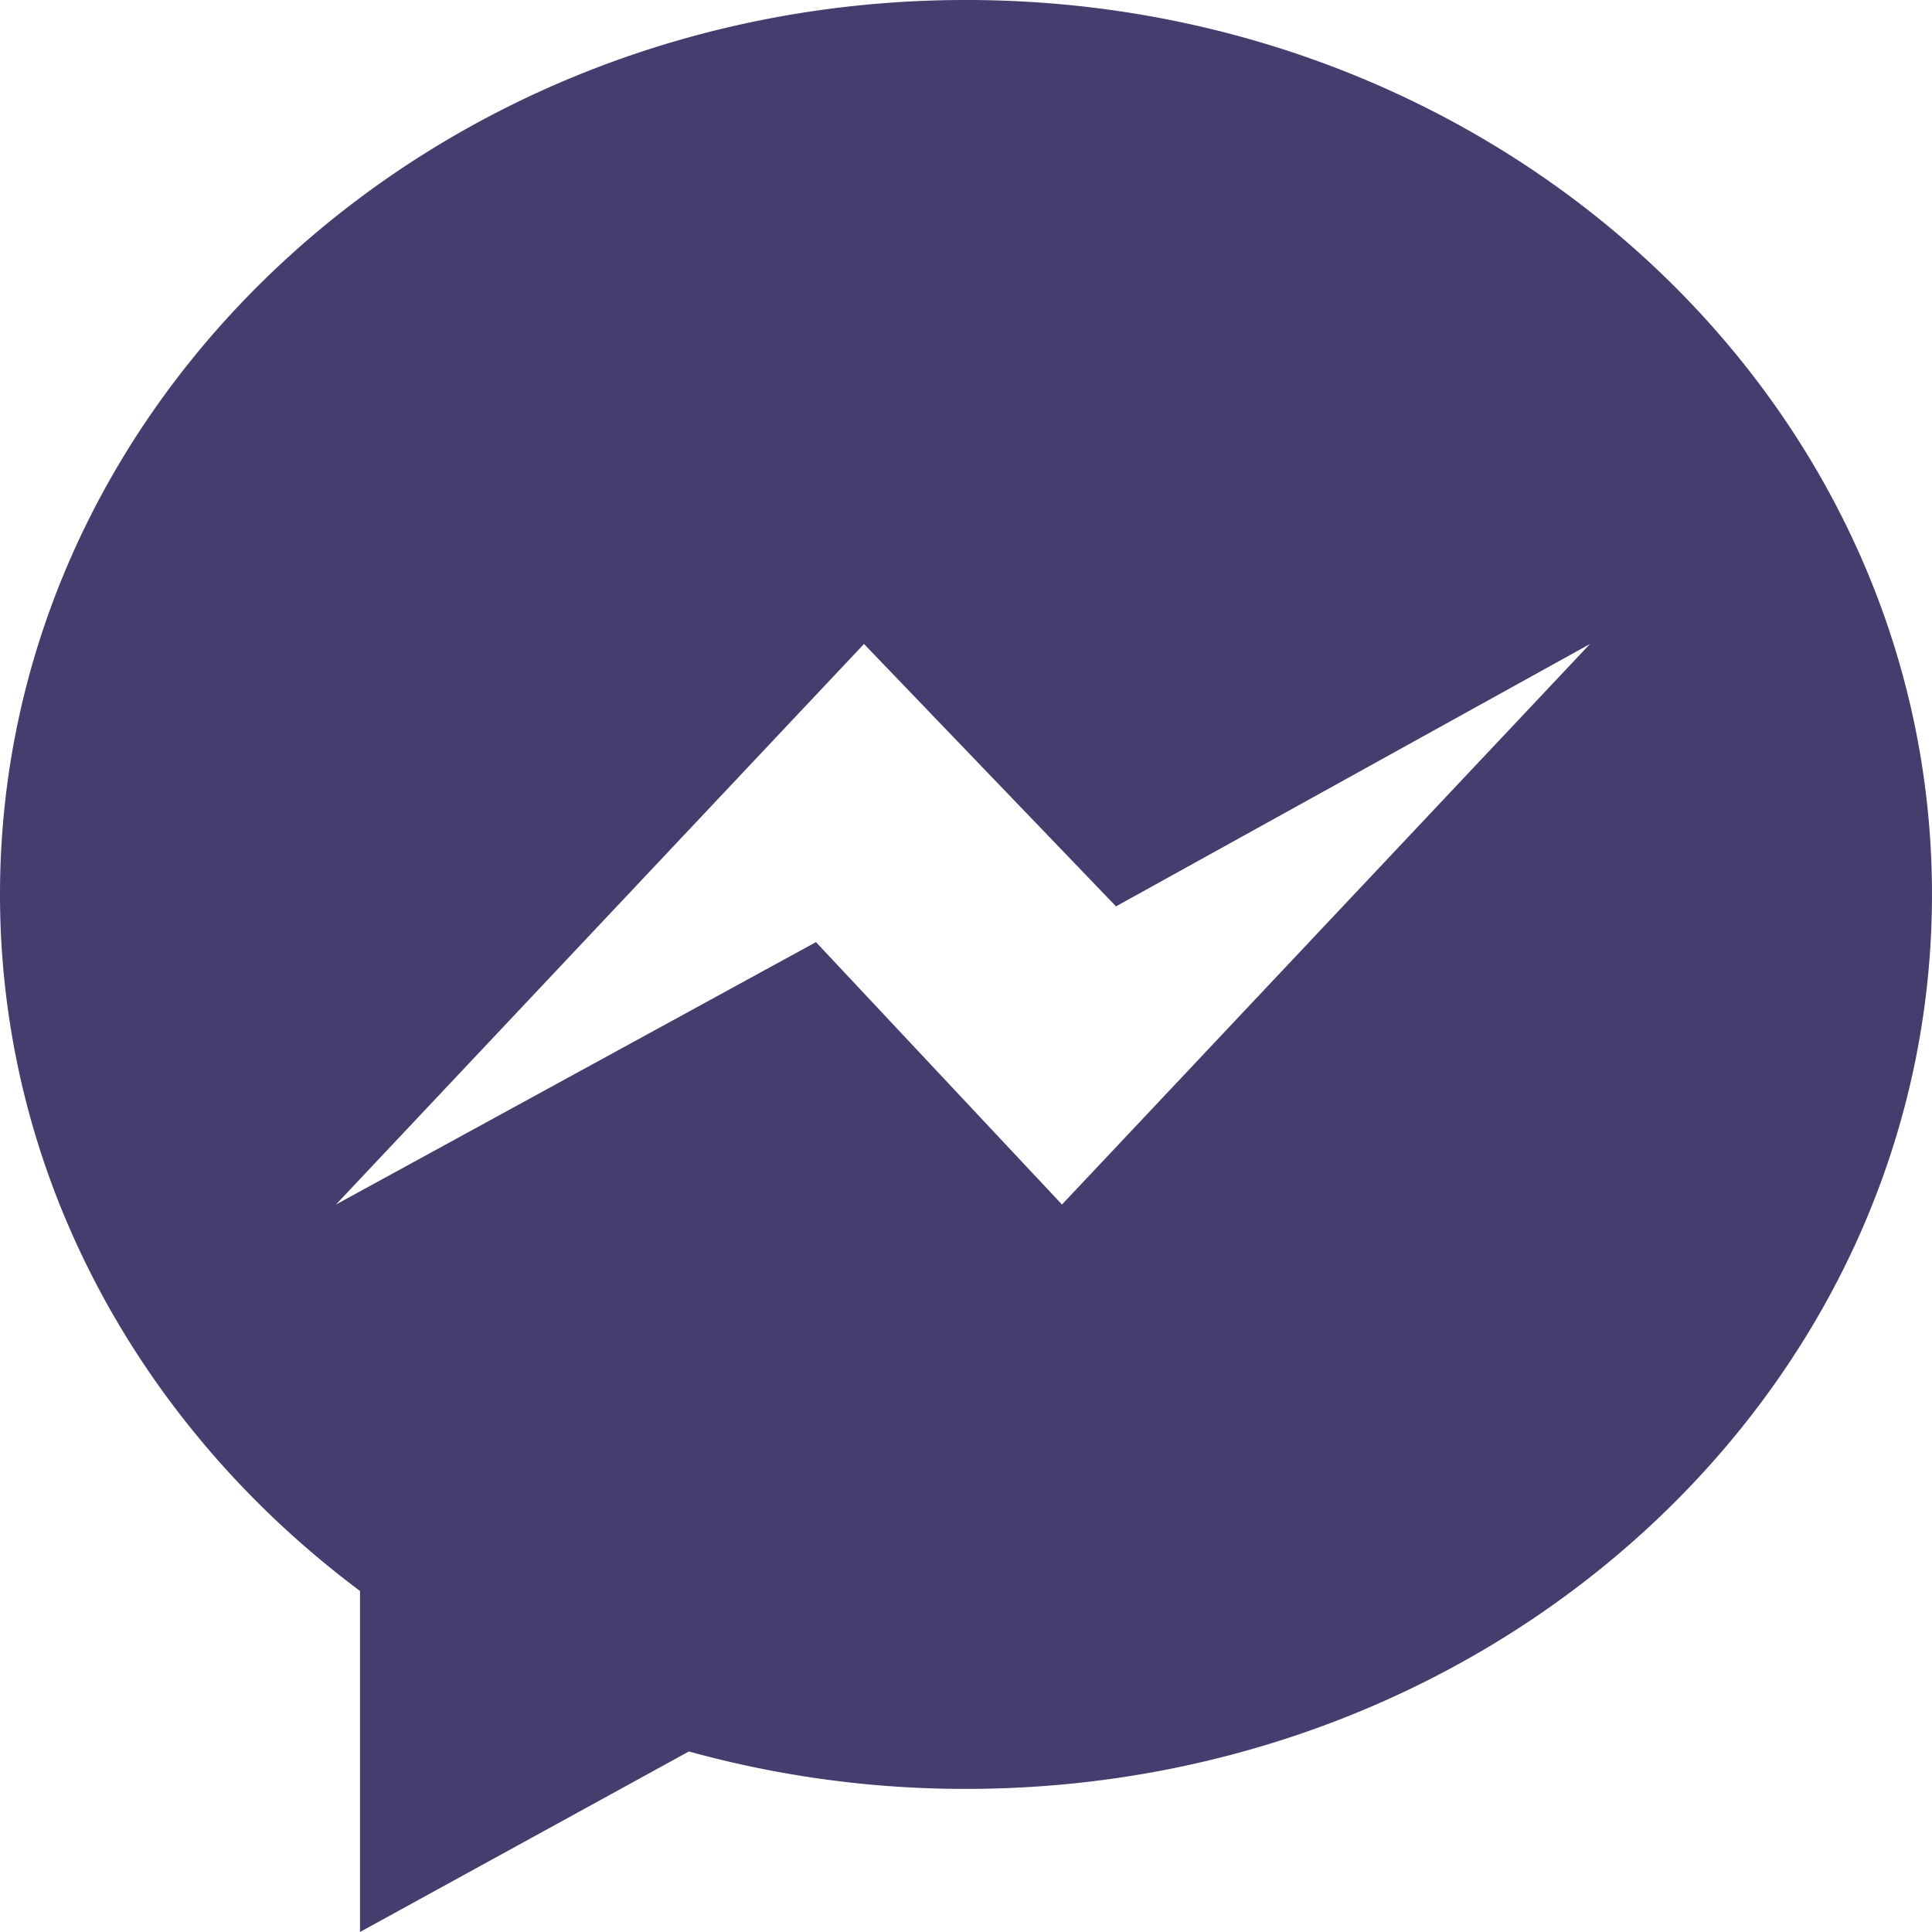
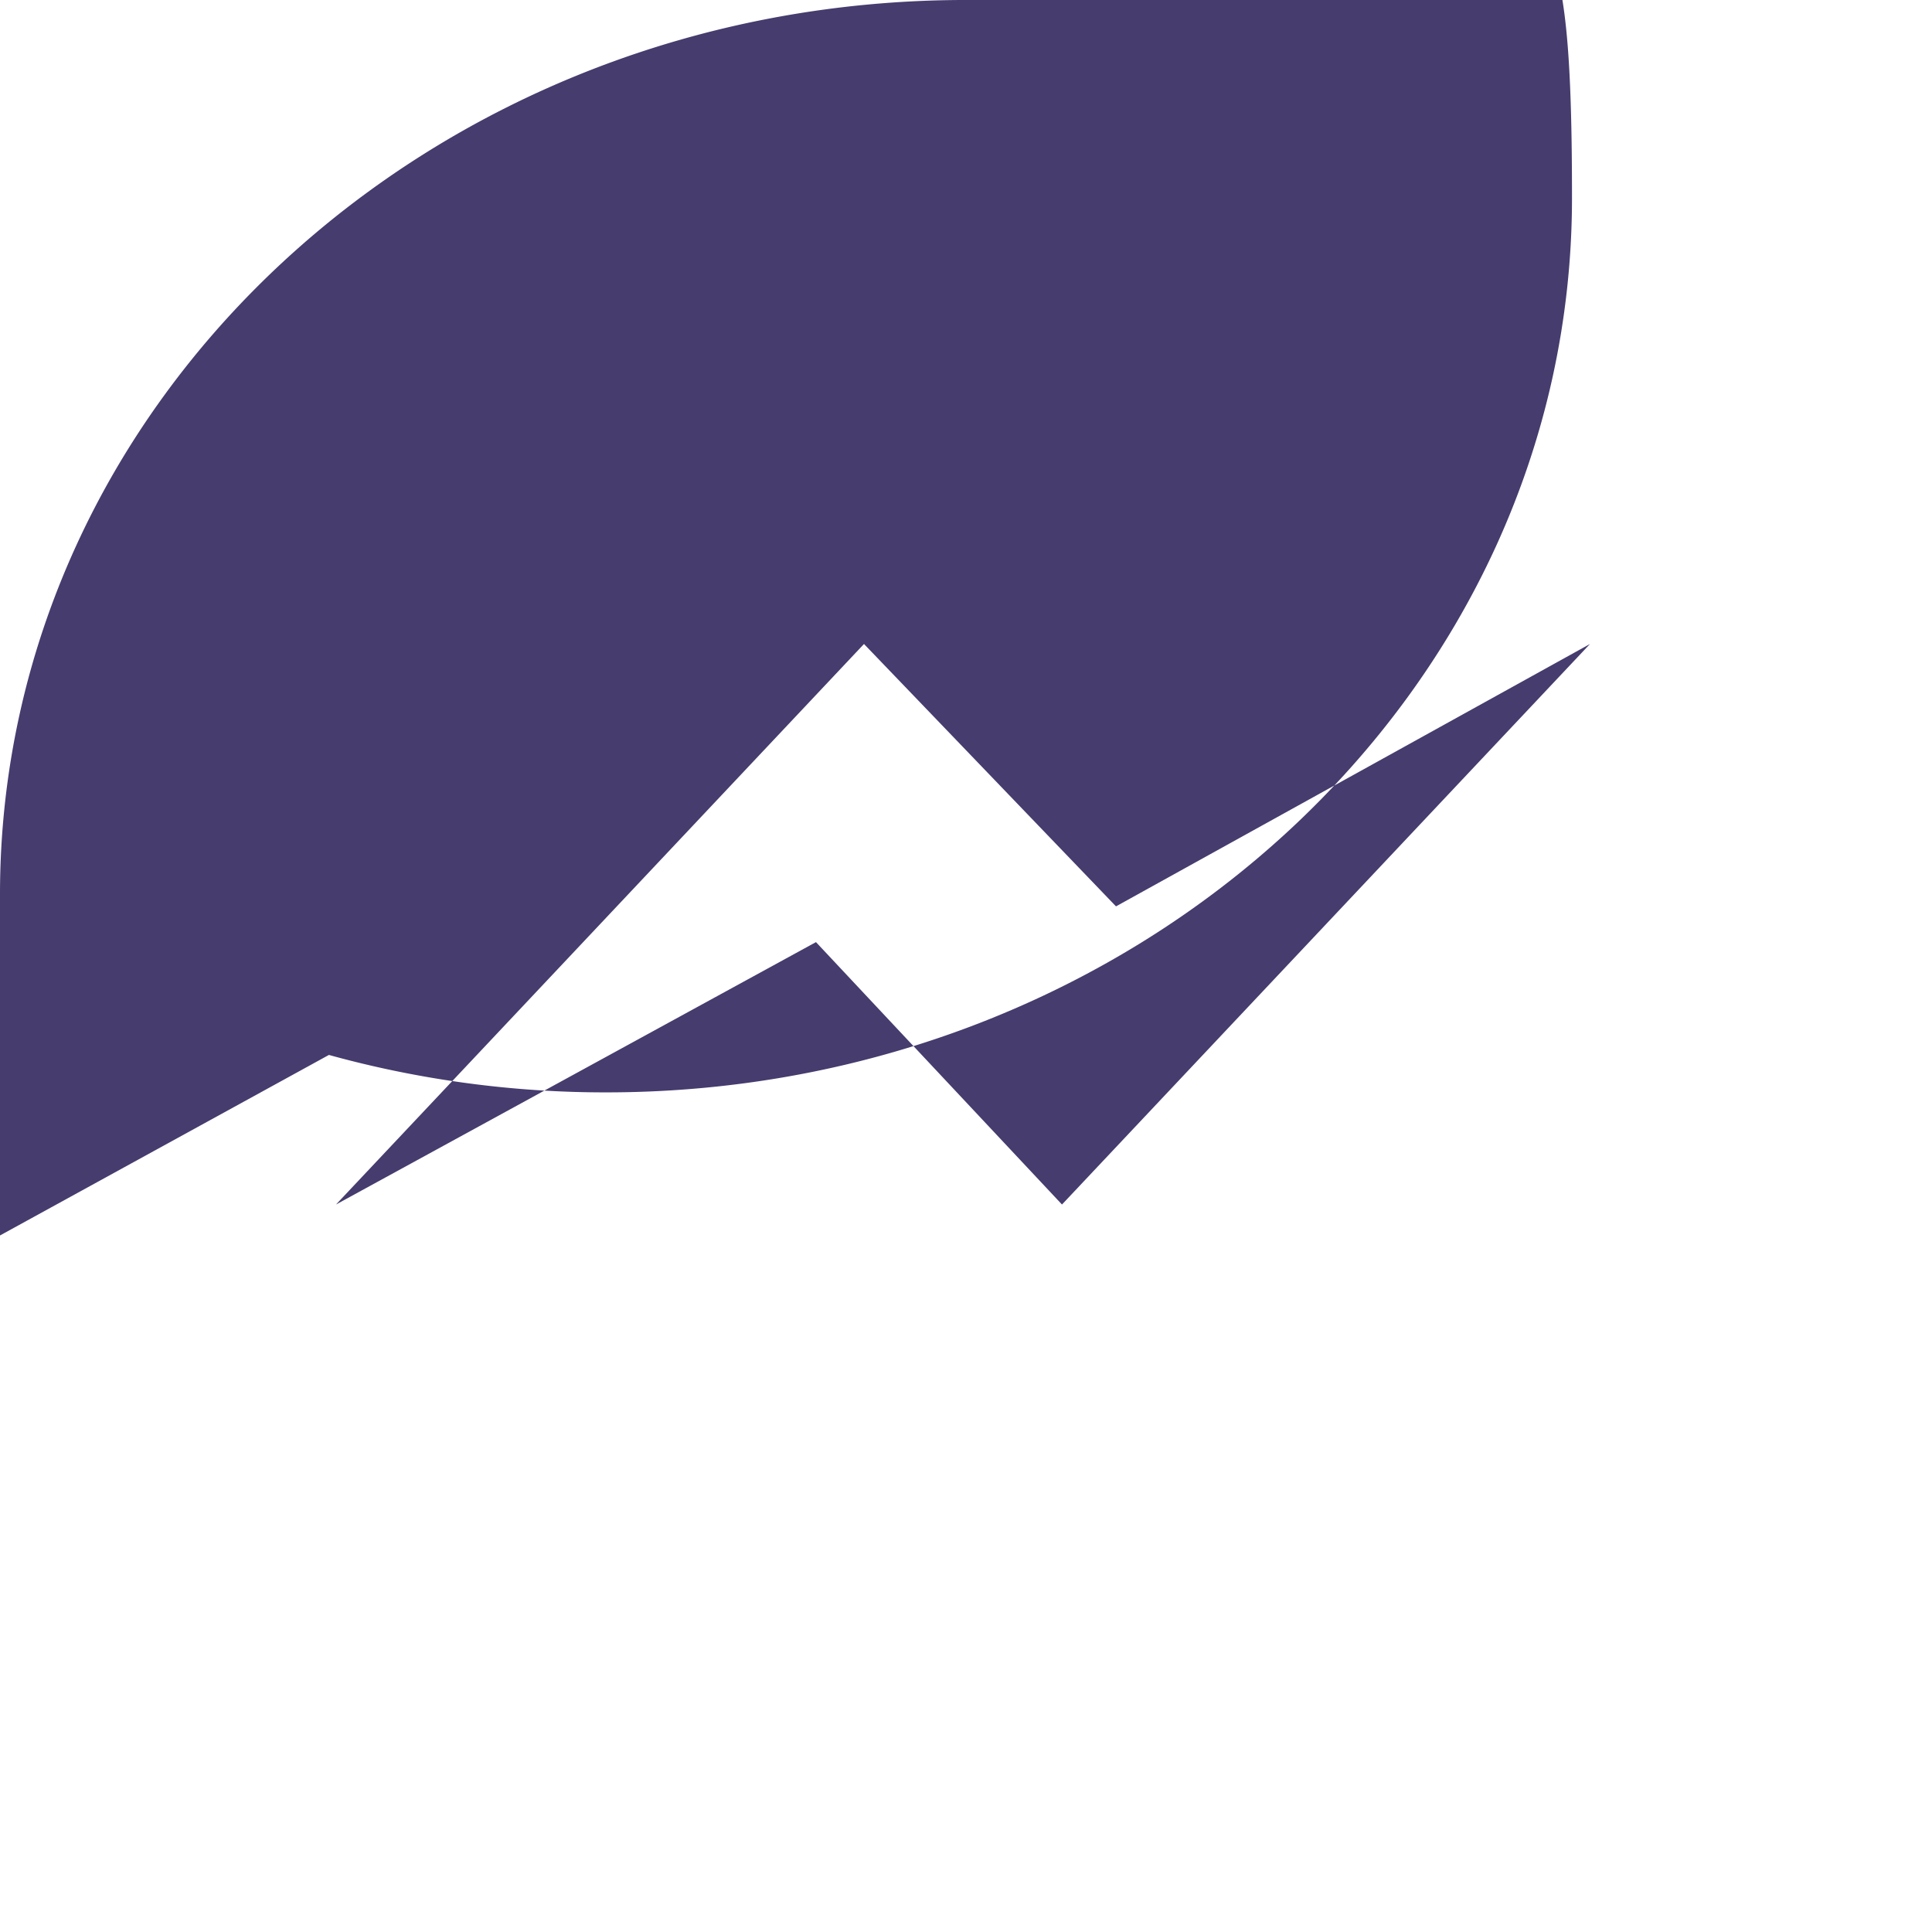
<svg xmlns="http://www.w3.org/2000/svg" width="116.529" height="116.529" viewBox="0 0 116.529 116.529">
  <g id="Messenger_icon_with_dots_background" data-name="Messenger icon with dots background" transform="translate(-665.353 -6172.145)">
    <g id="Group_5209" data-name="Group 5209" transform="translate(639.145 6145.936)">
      <g id="Icons" transform="translate(26.208 26.208)">
        <g id="Black">
-           <path id="Messenger" d="M359.264,860C327.085,860,301,884.155,301,913.948c0,16.979,8.473,32.121,21.713,42.011v20.57l19.839-10.888a62.539,62.539,0,0,0,16.712,2.258c32.179,0,58.264-24.155,58.264-53.951S391.443,860,359.264,860Zm5.79,72.651-14.838-15.826-28.95,15.826,31.846-33.808,15.2,15.826L396.9,898.843l-31.846,33.808Z" transform="translate(-301 -860)" fill="#463c6e" fill-rule="evenodd" />
+           <path id="Messenger" d="M359.264,860C327.085,860,301,884.155,301,913.948v20.57l19.839-10.888a62.539,62.539,0,0,0,16.712,2.258c32.179,0,58.264-24.155,58.264-53.951S391.443,860,359.264,860Zm5.79,72.651-14.838-15.826-28.95,15.826,31.846-33.808,15.2,15.826L396.9,898.843l-31.846,33.808Z" transform="translate(-301 -860)" fill="#463c6e" fill-rule="evenodd" />
        </g>
      </g>
    </g>
  </g>
</svg>